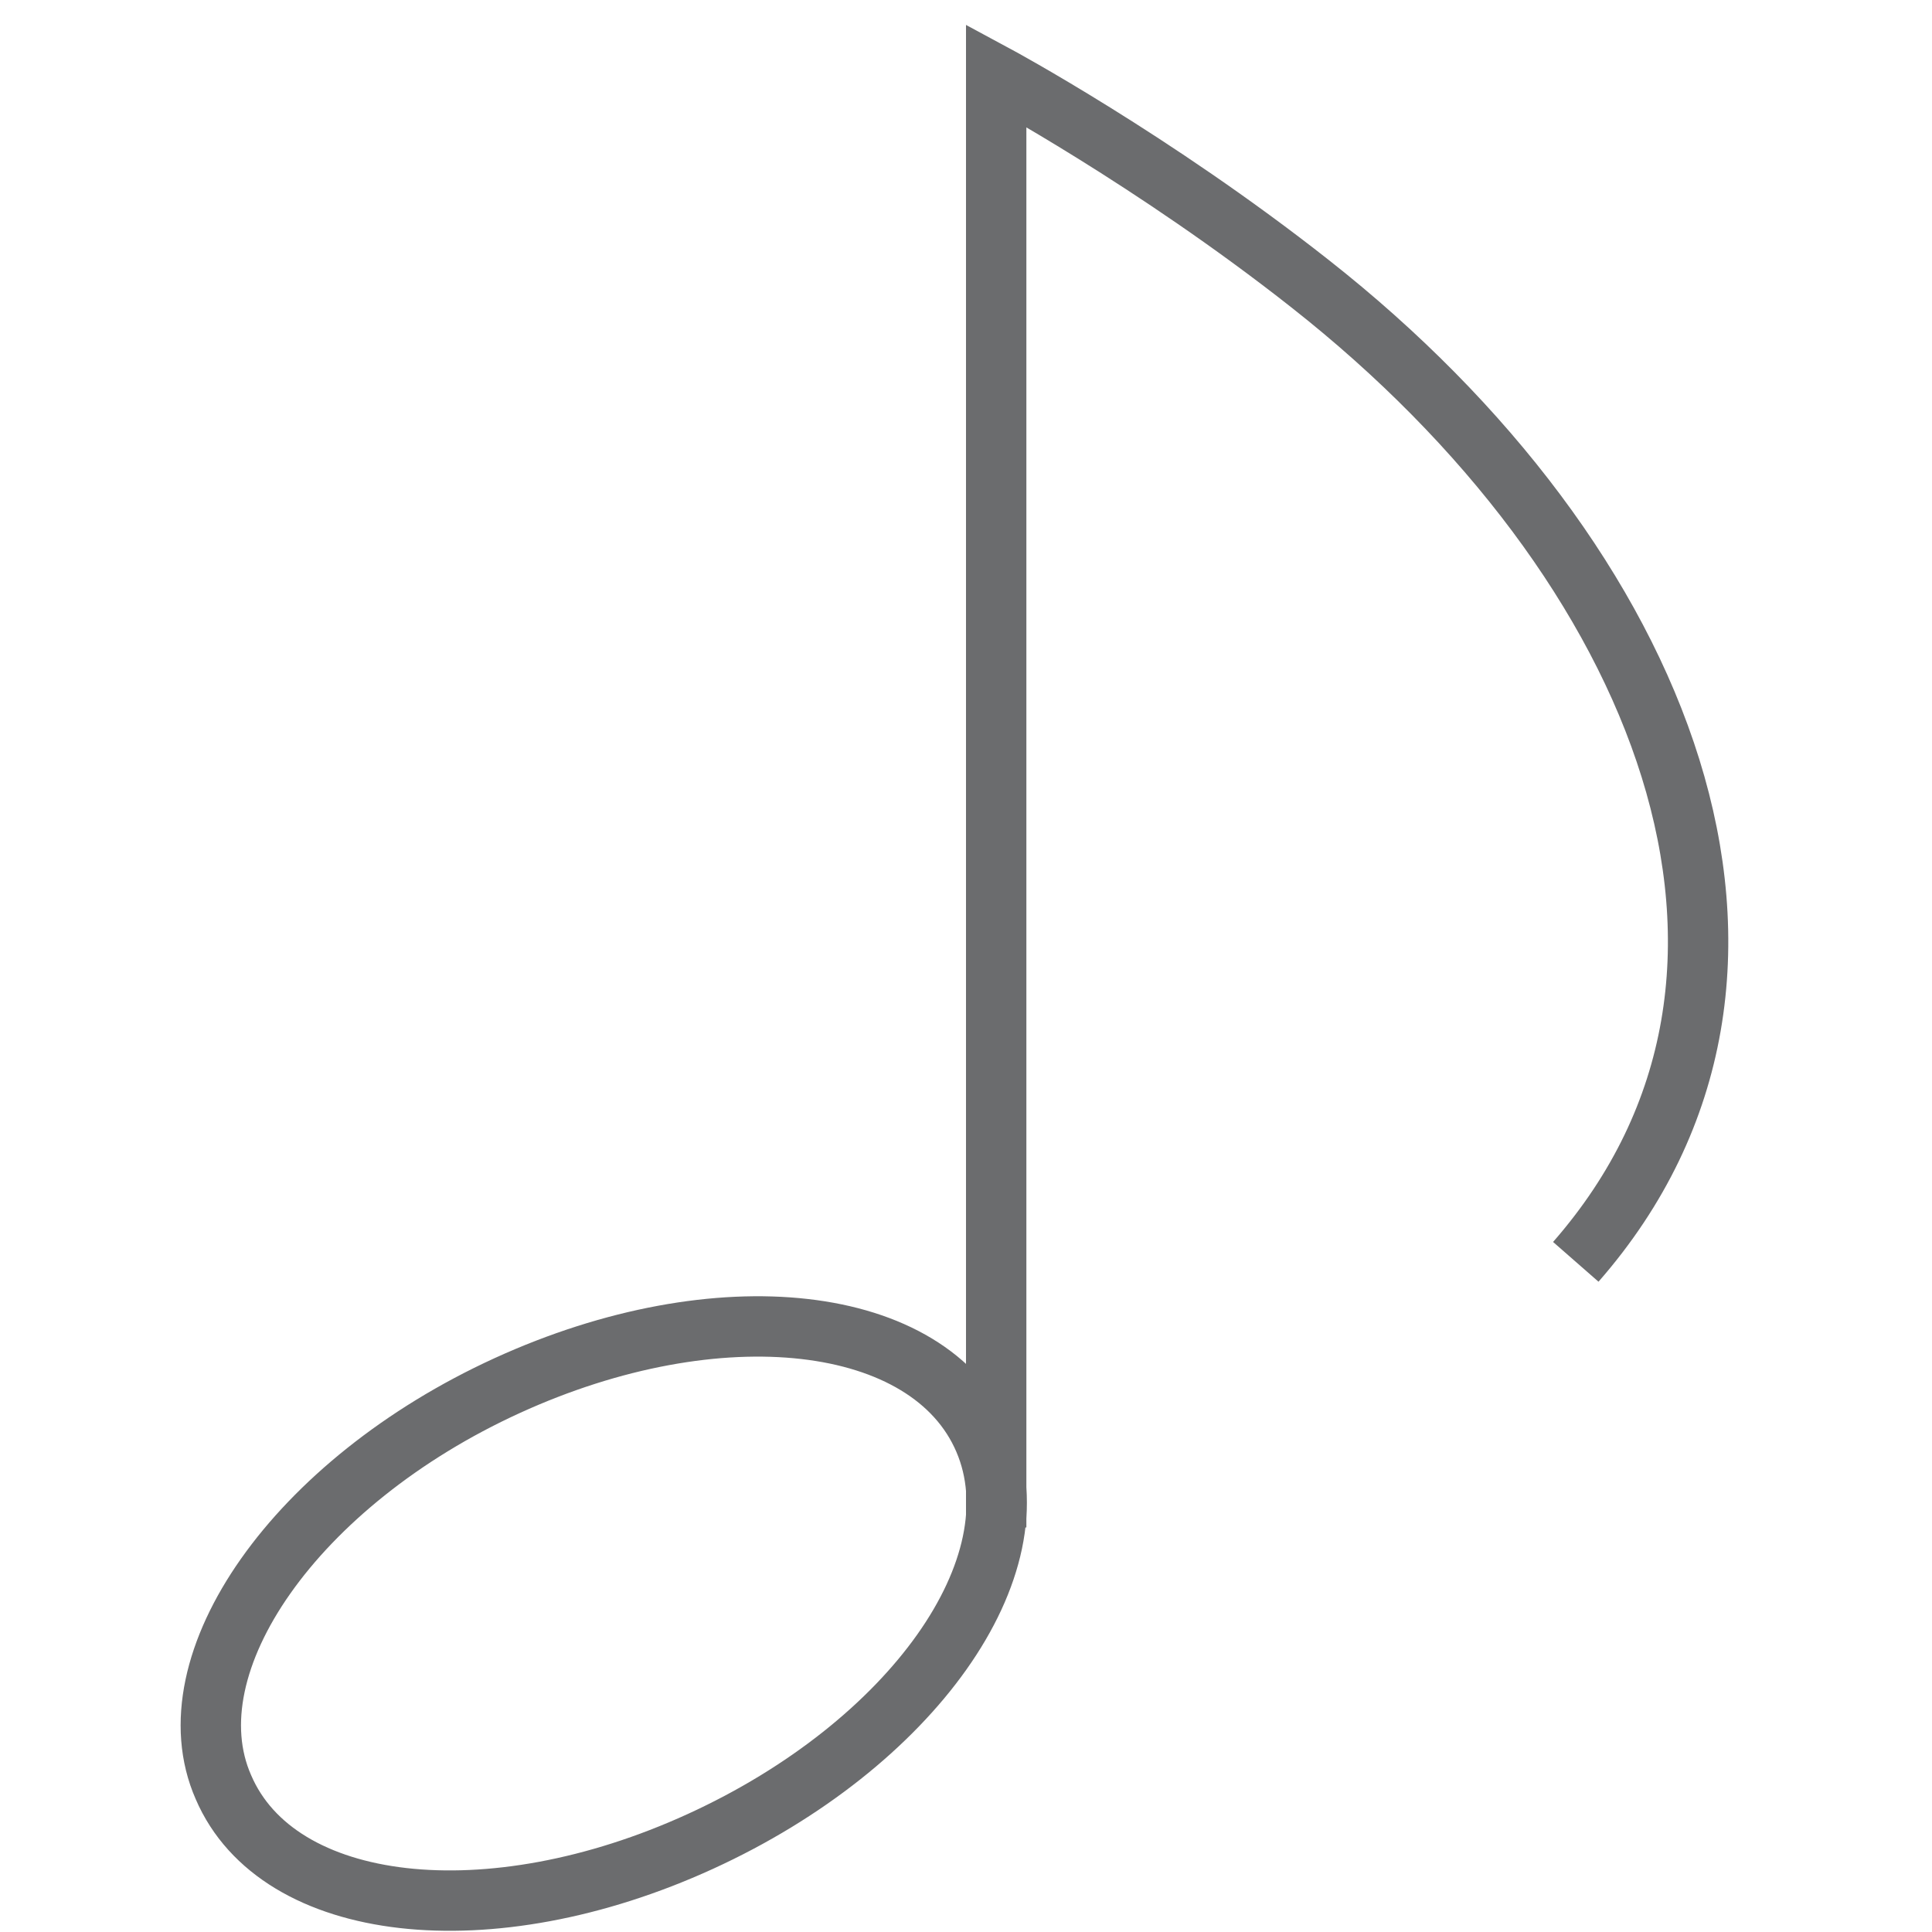
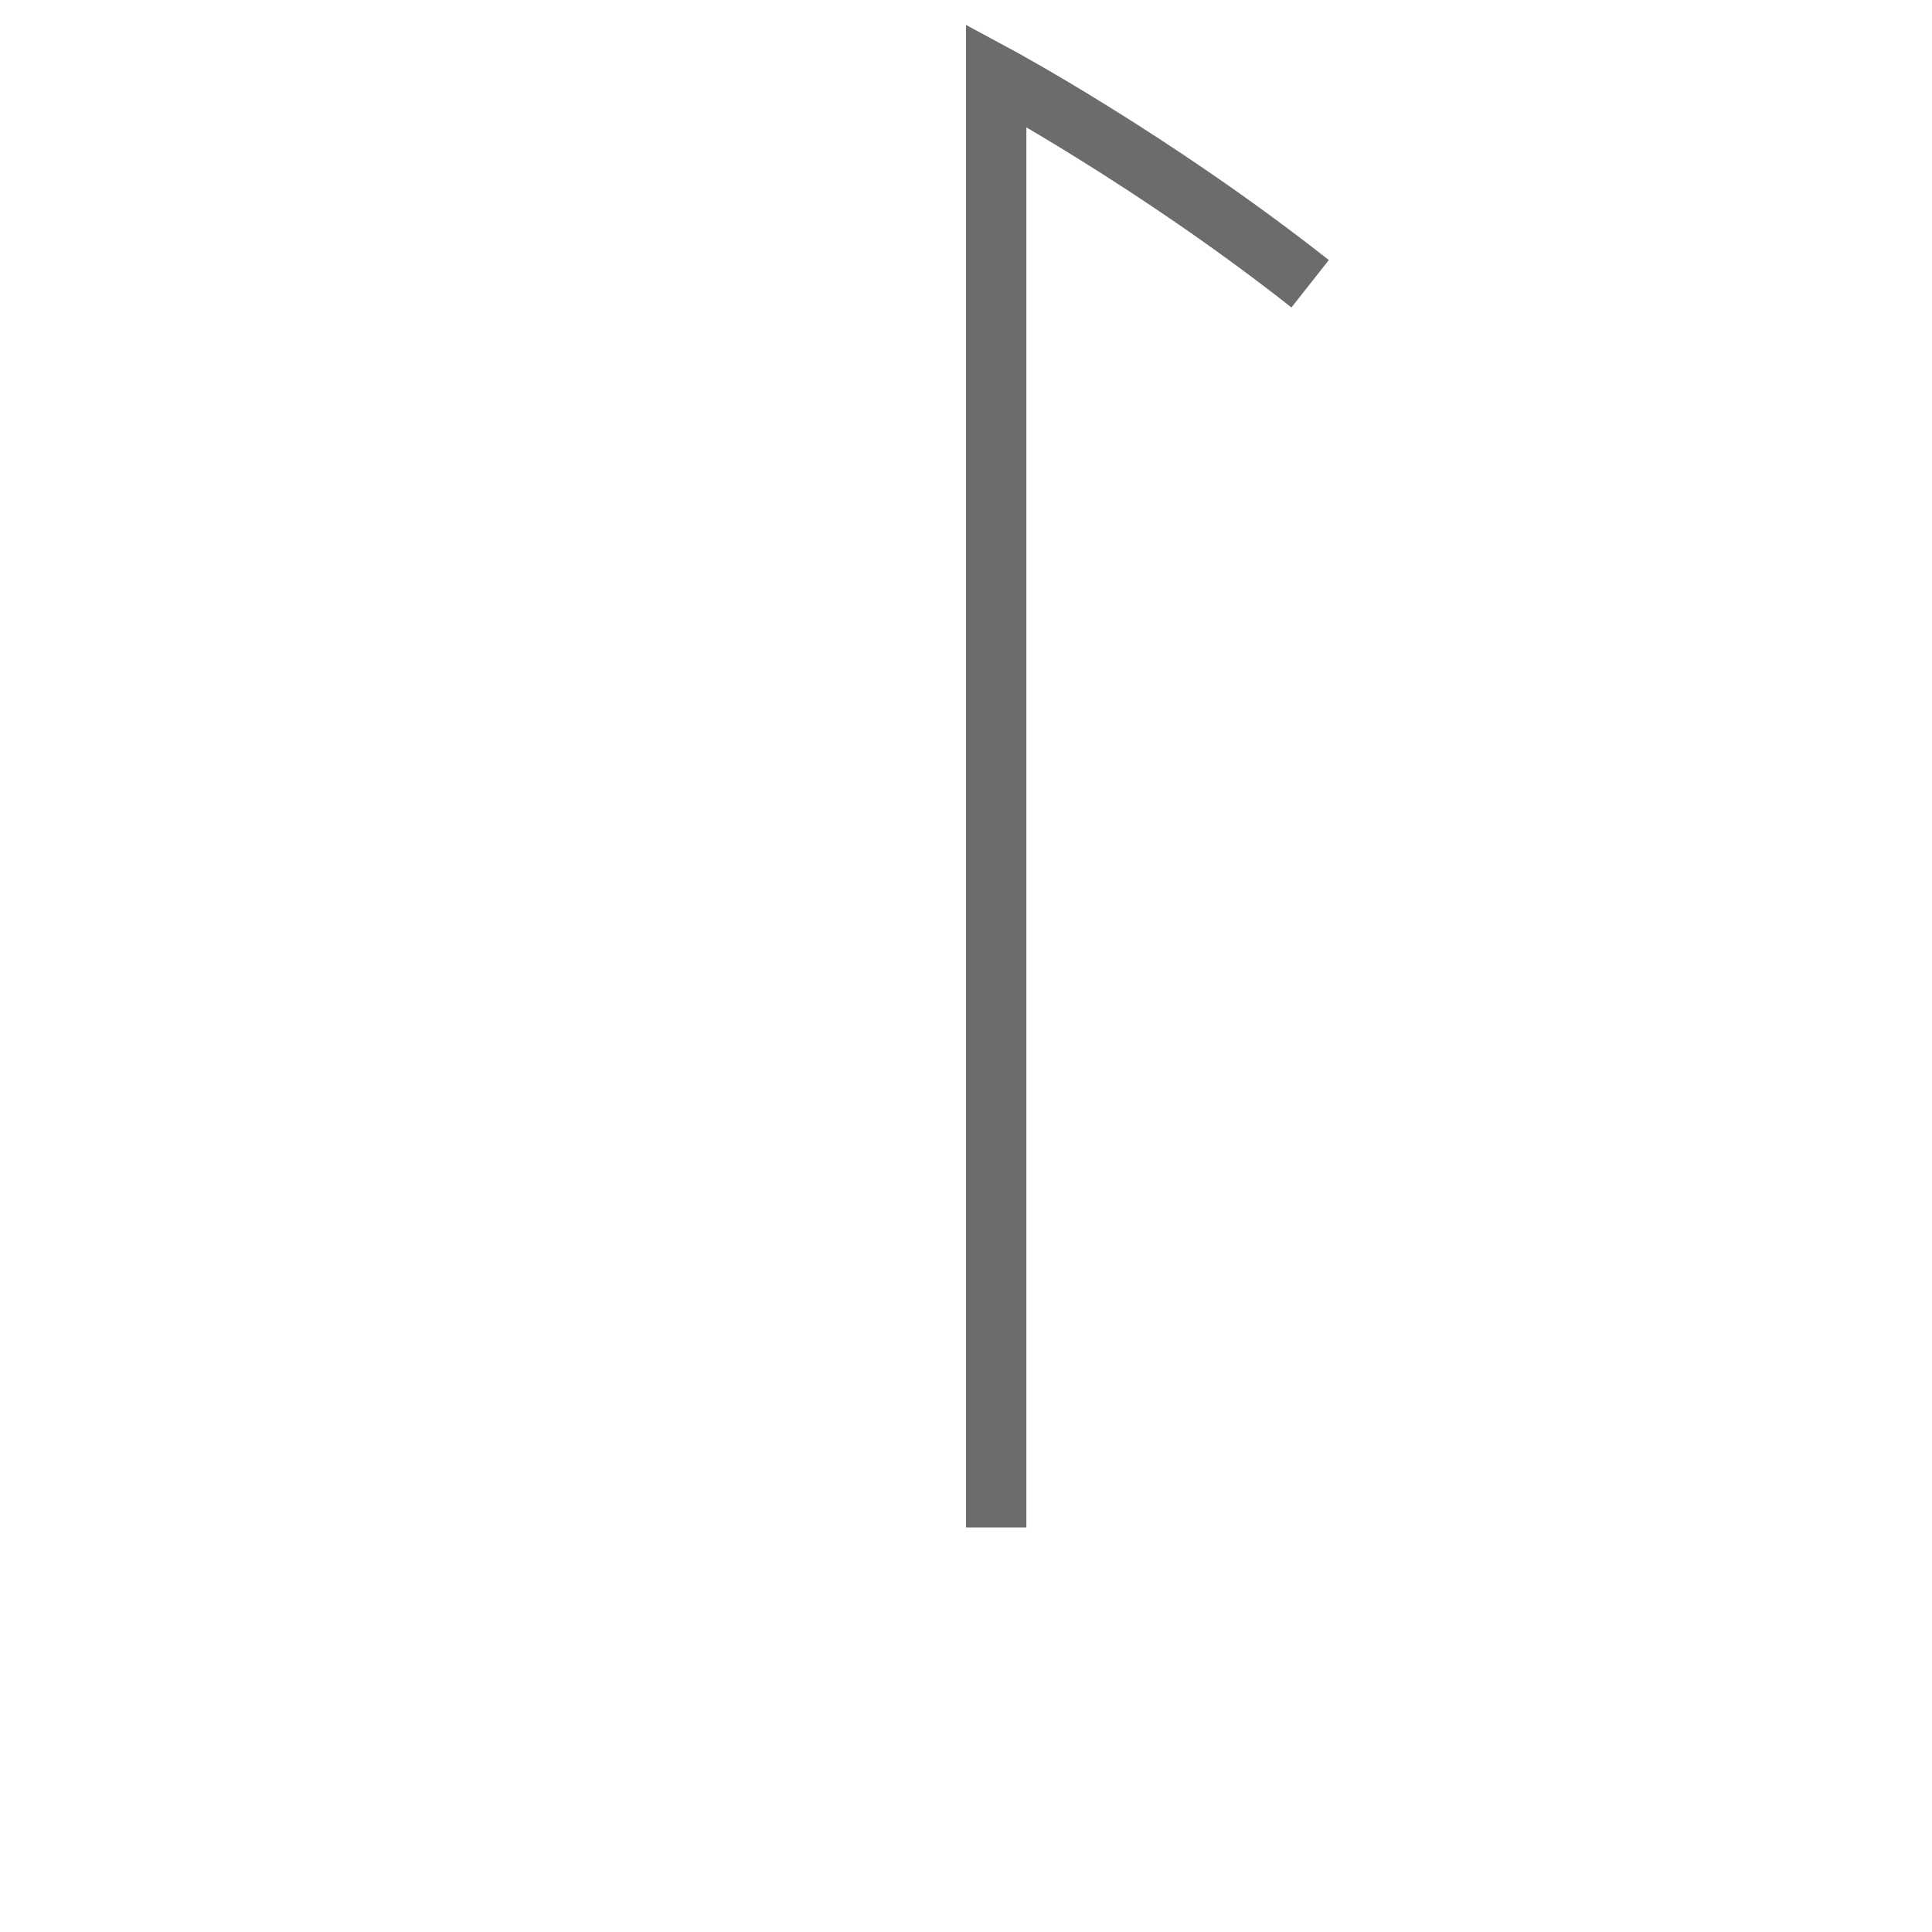
<svg xmlns="http://www.w3.org/2000/svg" xmlns:ns1="http://www.bohemiancoding.com/sketch/ns" width="800px" height="800px" viewBox="-6 0 64 64" version="1.1">
  <title>Musical-note</title>
  <desc>Created with Sketch.</desc>
  <defs>

</defs>
  <g id="Page-1" stroke="none" stroke-width="1" fill="none" fill-rule="evenodd" ns1:type="MSPage">
    <g id="Musical-note" ns1:type="MSLayerGroup" transform="translate(1, 3)" stroke="#6B6C6E" stroke-width="2">
-       <path d="M9.8,42.9 C16.8,39.7 23.8,40.5 25.6,44.7 C27.4,48.9 23.2,54.8 16.2,58 C9.2,61.2 2.2,60.4 0.4,56.2 C-1.4,52.1 2.8,46.1 9.8,42.9 L9.8,42.9 Z" id="Shape" ns1:type="MSShapeGroup">
- 
- </path>
-       <path d="M26,47.6 L26,-0.5 C26,-0.5 31.2,2.3 36.4,6.4 C48.1,15.6 53.6,29.2 45.2,38.8" id="Shape" ns1:type="MSShapeGroup">
+       <path d="M26,47.6 L26,-0.5 C26,-0.5 31.2,2.3 36.4,6.4 " id="Shape" ns1:type="MSShapeGroup">

</path>
    </g>
  </g>
</svg>